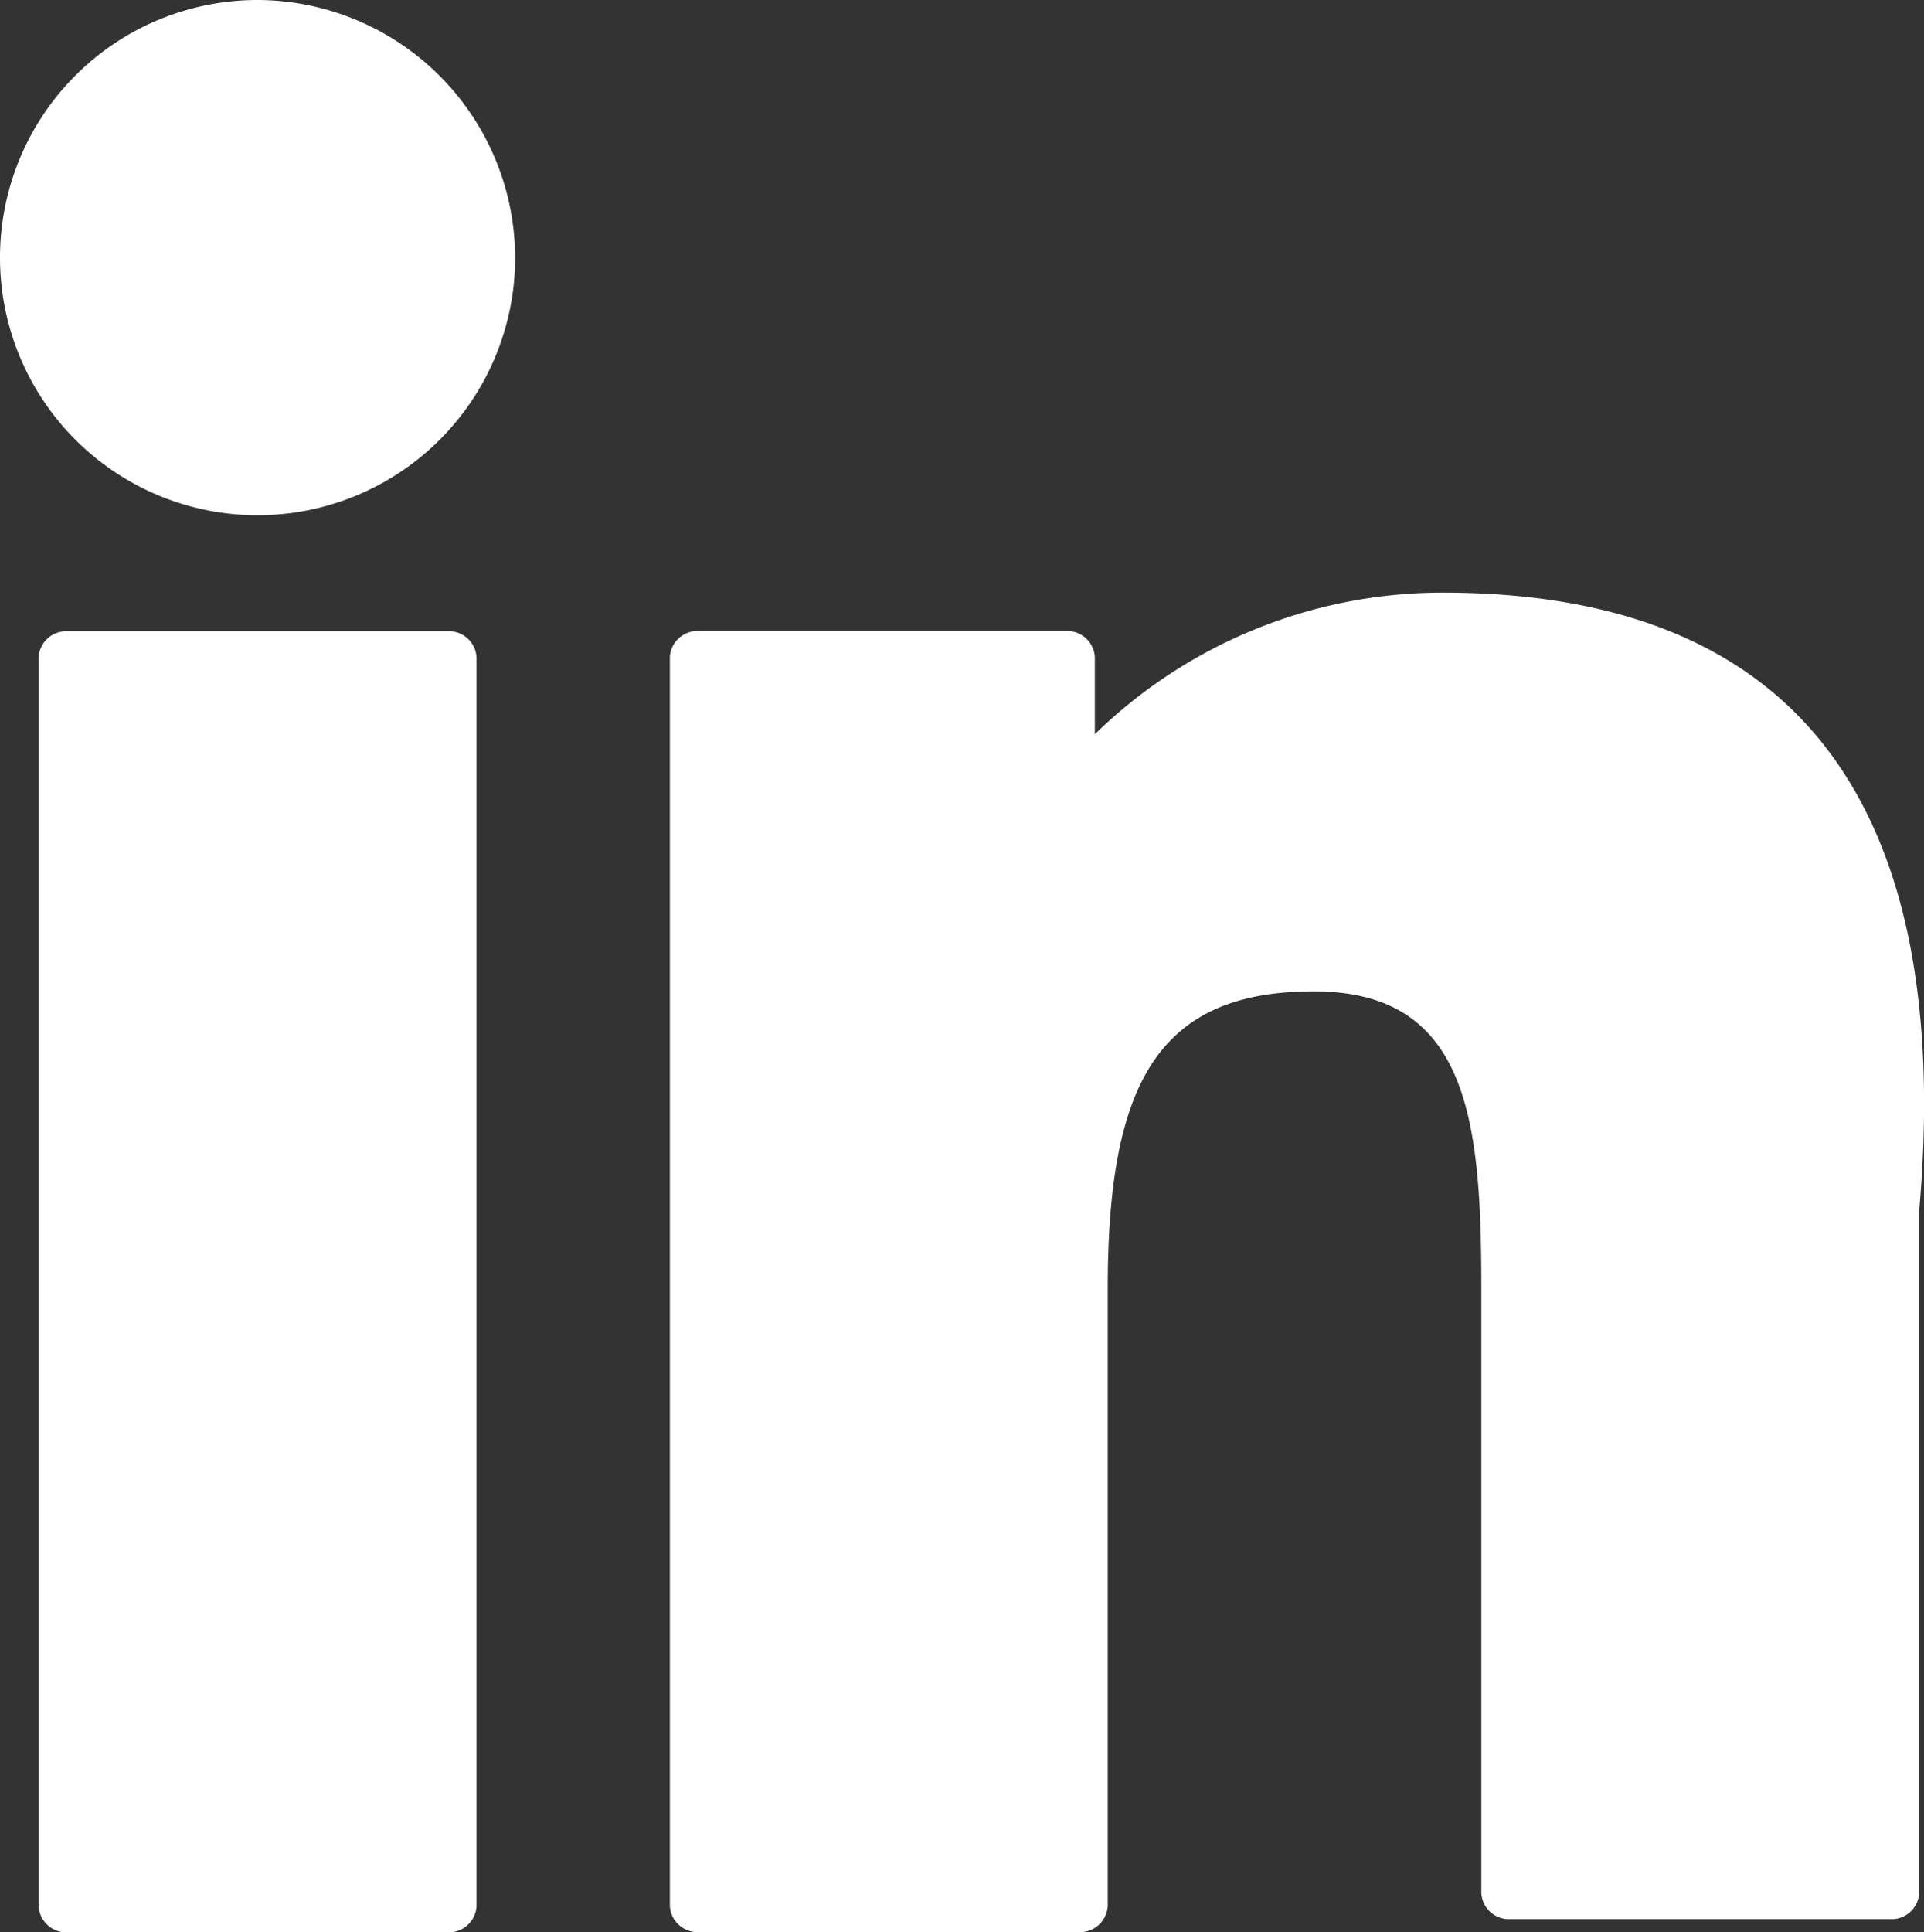
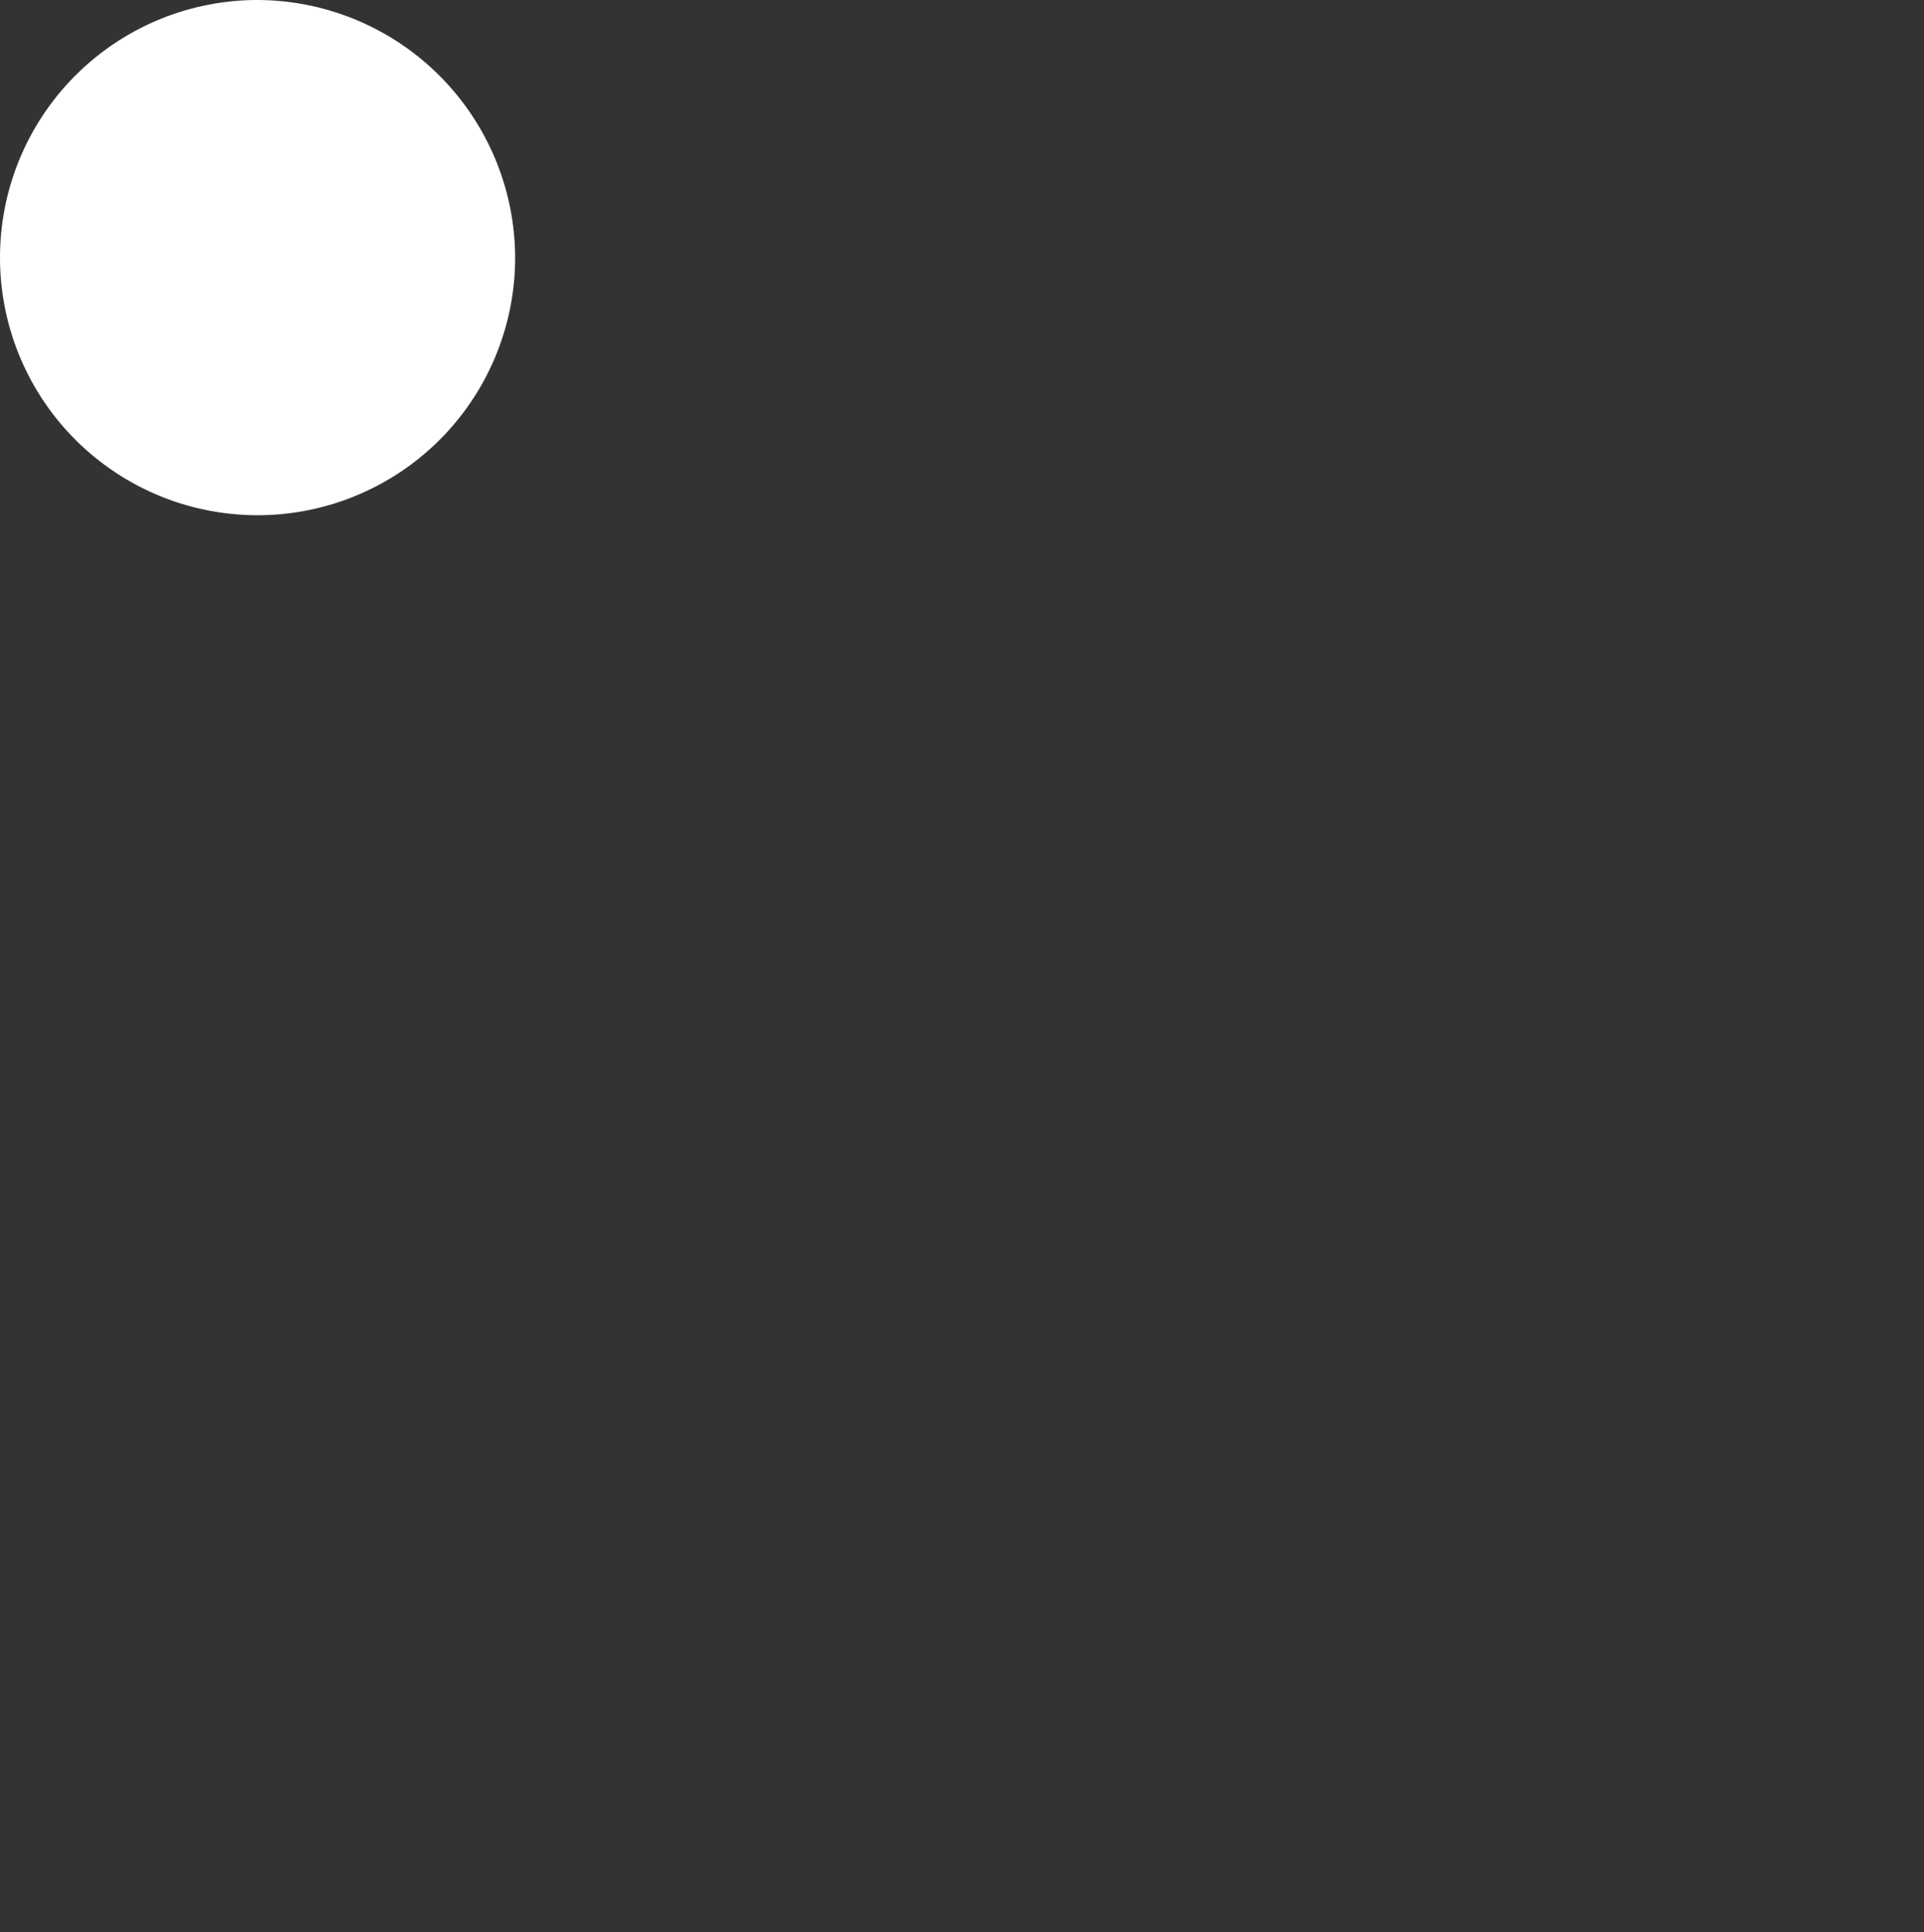
<svg xmlns="http://www.w3.org/2000/svg" width="24" height="24.1" viewBox="0 0 24 24.1">
  <rect x="0" y="0" width="24" height="24.1" fill="#333333" stroke="none" />
  <g id="Group_242" transform="translate(-1651.7 -982.8)">
-     <path id="XMLID_802_" d="M1657.141,987.7h-4.82a.346.346,0,0,0-.321.321v15.585a.346.346,0,0,0,.321.321h4.82a.346.346,0,0,0,.321-.321V988.021A.345.345,0,0,0,1657.141,987.7Z" transform="translate(0.182 2.973)" fill="#fff" />
    <path id="XMLID_803_" d="M1654.913,982.8a3.213,3.213,0,1,0,3.213,3.213,3.223,3.223,0,0,0-3.213-3.213Z" transform="translate(0 0)" fill="#fff" />
-     <path id="XMLID_804_" d="M1666.54,987.4a6.207,6.207,0,0,0-4.338,1.767V988.2a.346.346,0,0,0-.321-.321h-4.659a.346.346,0,0,0-.321.321v15.585a.346.346,0,0,0,.321.321h4.82a.346.346,0,0,0,.321-.321v-7.712c0-2.571.643-3.7,2.571-3.7s2.089,1.607,2.089,3.7v7.551a.346.346,0,0,0,.321.321h4.82a.346.346,0,0,0,.321-.321v-8.515C1672.806,991.417,1672,987.4,1666.54,987.4Z" transform="translate(3.155 2.791)" fill="#fff" />
  </g>
</svg>